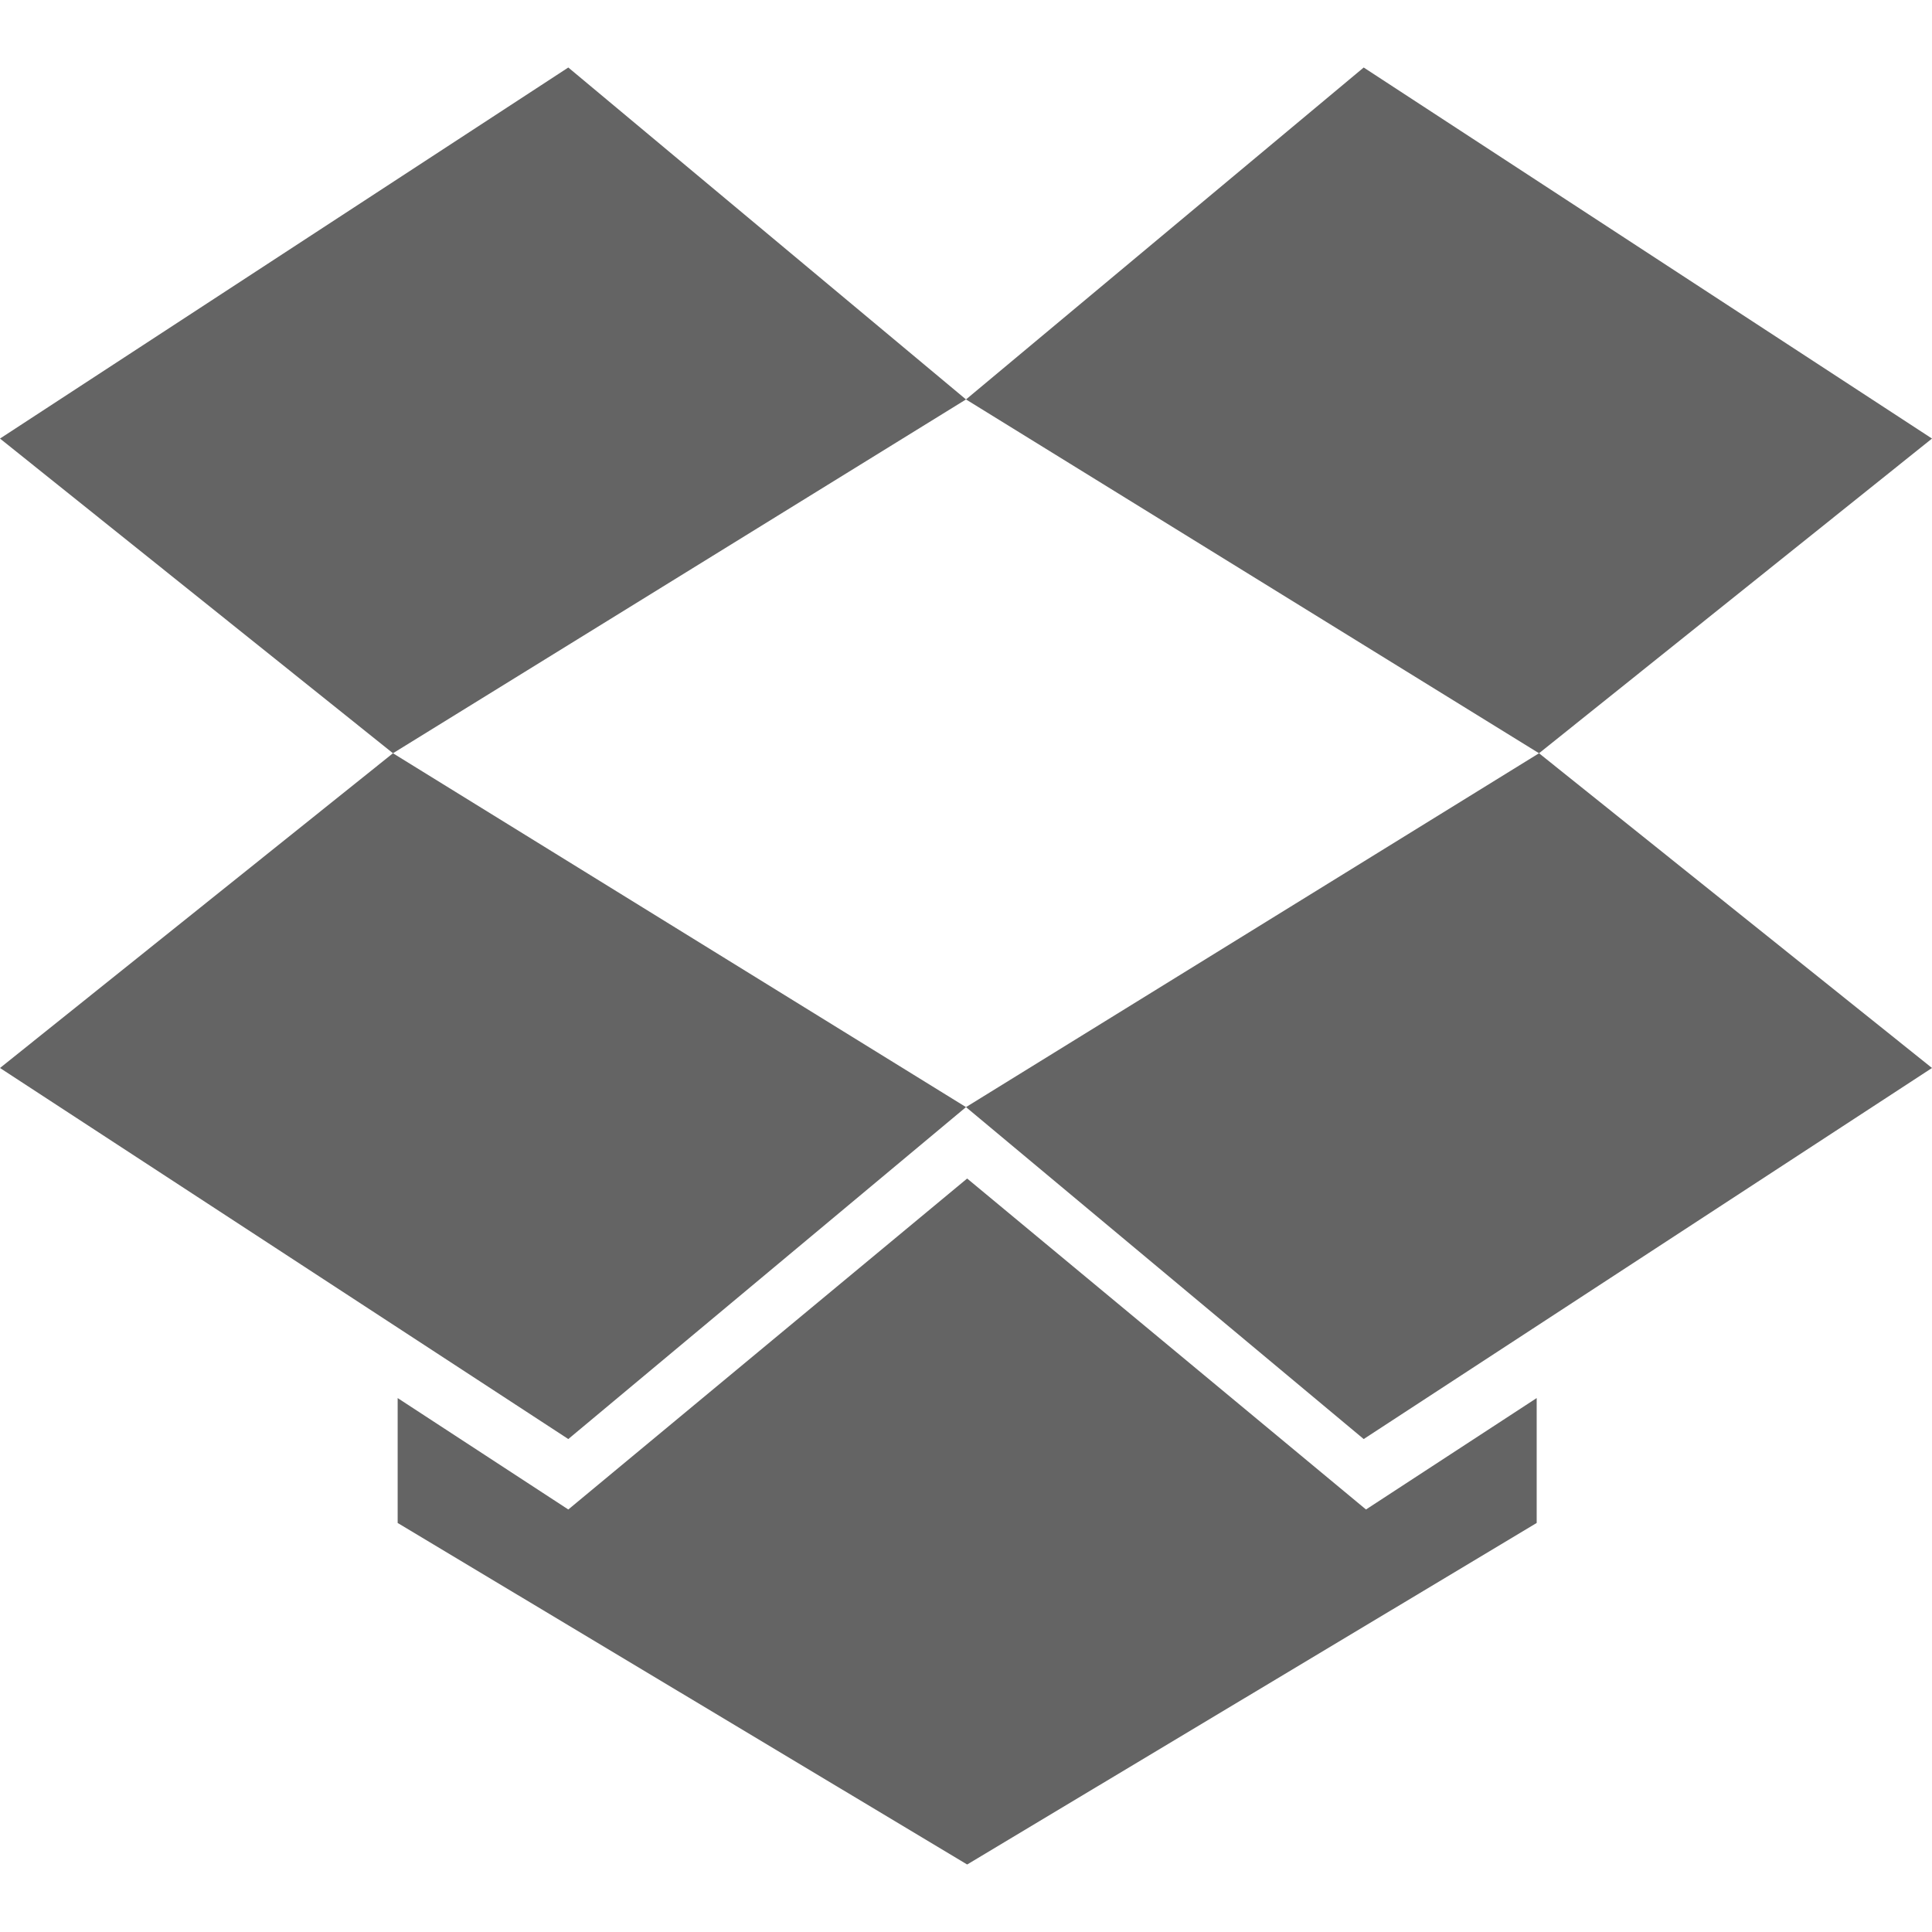
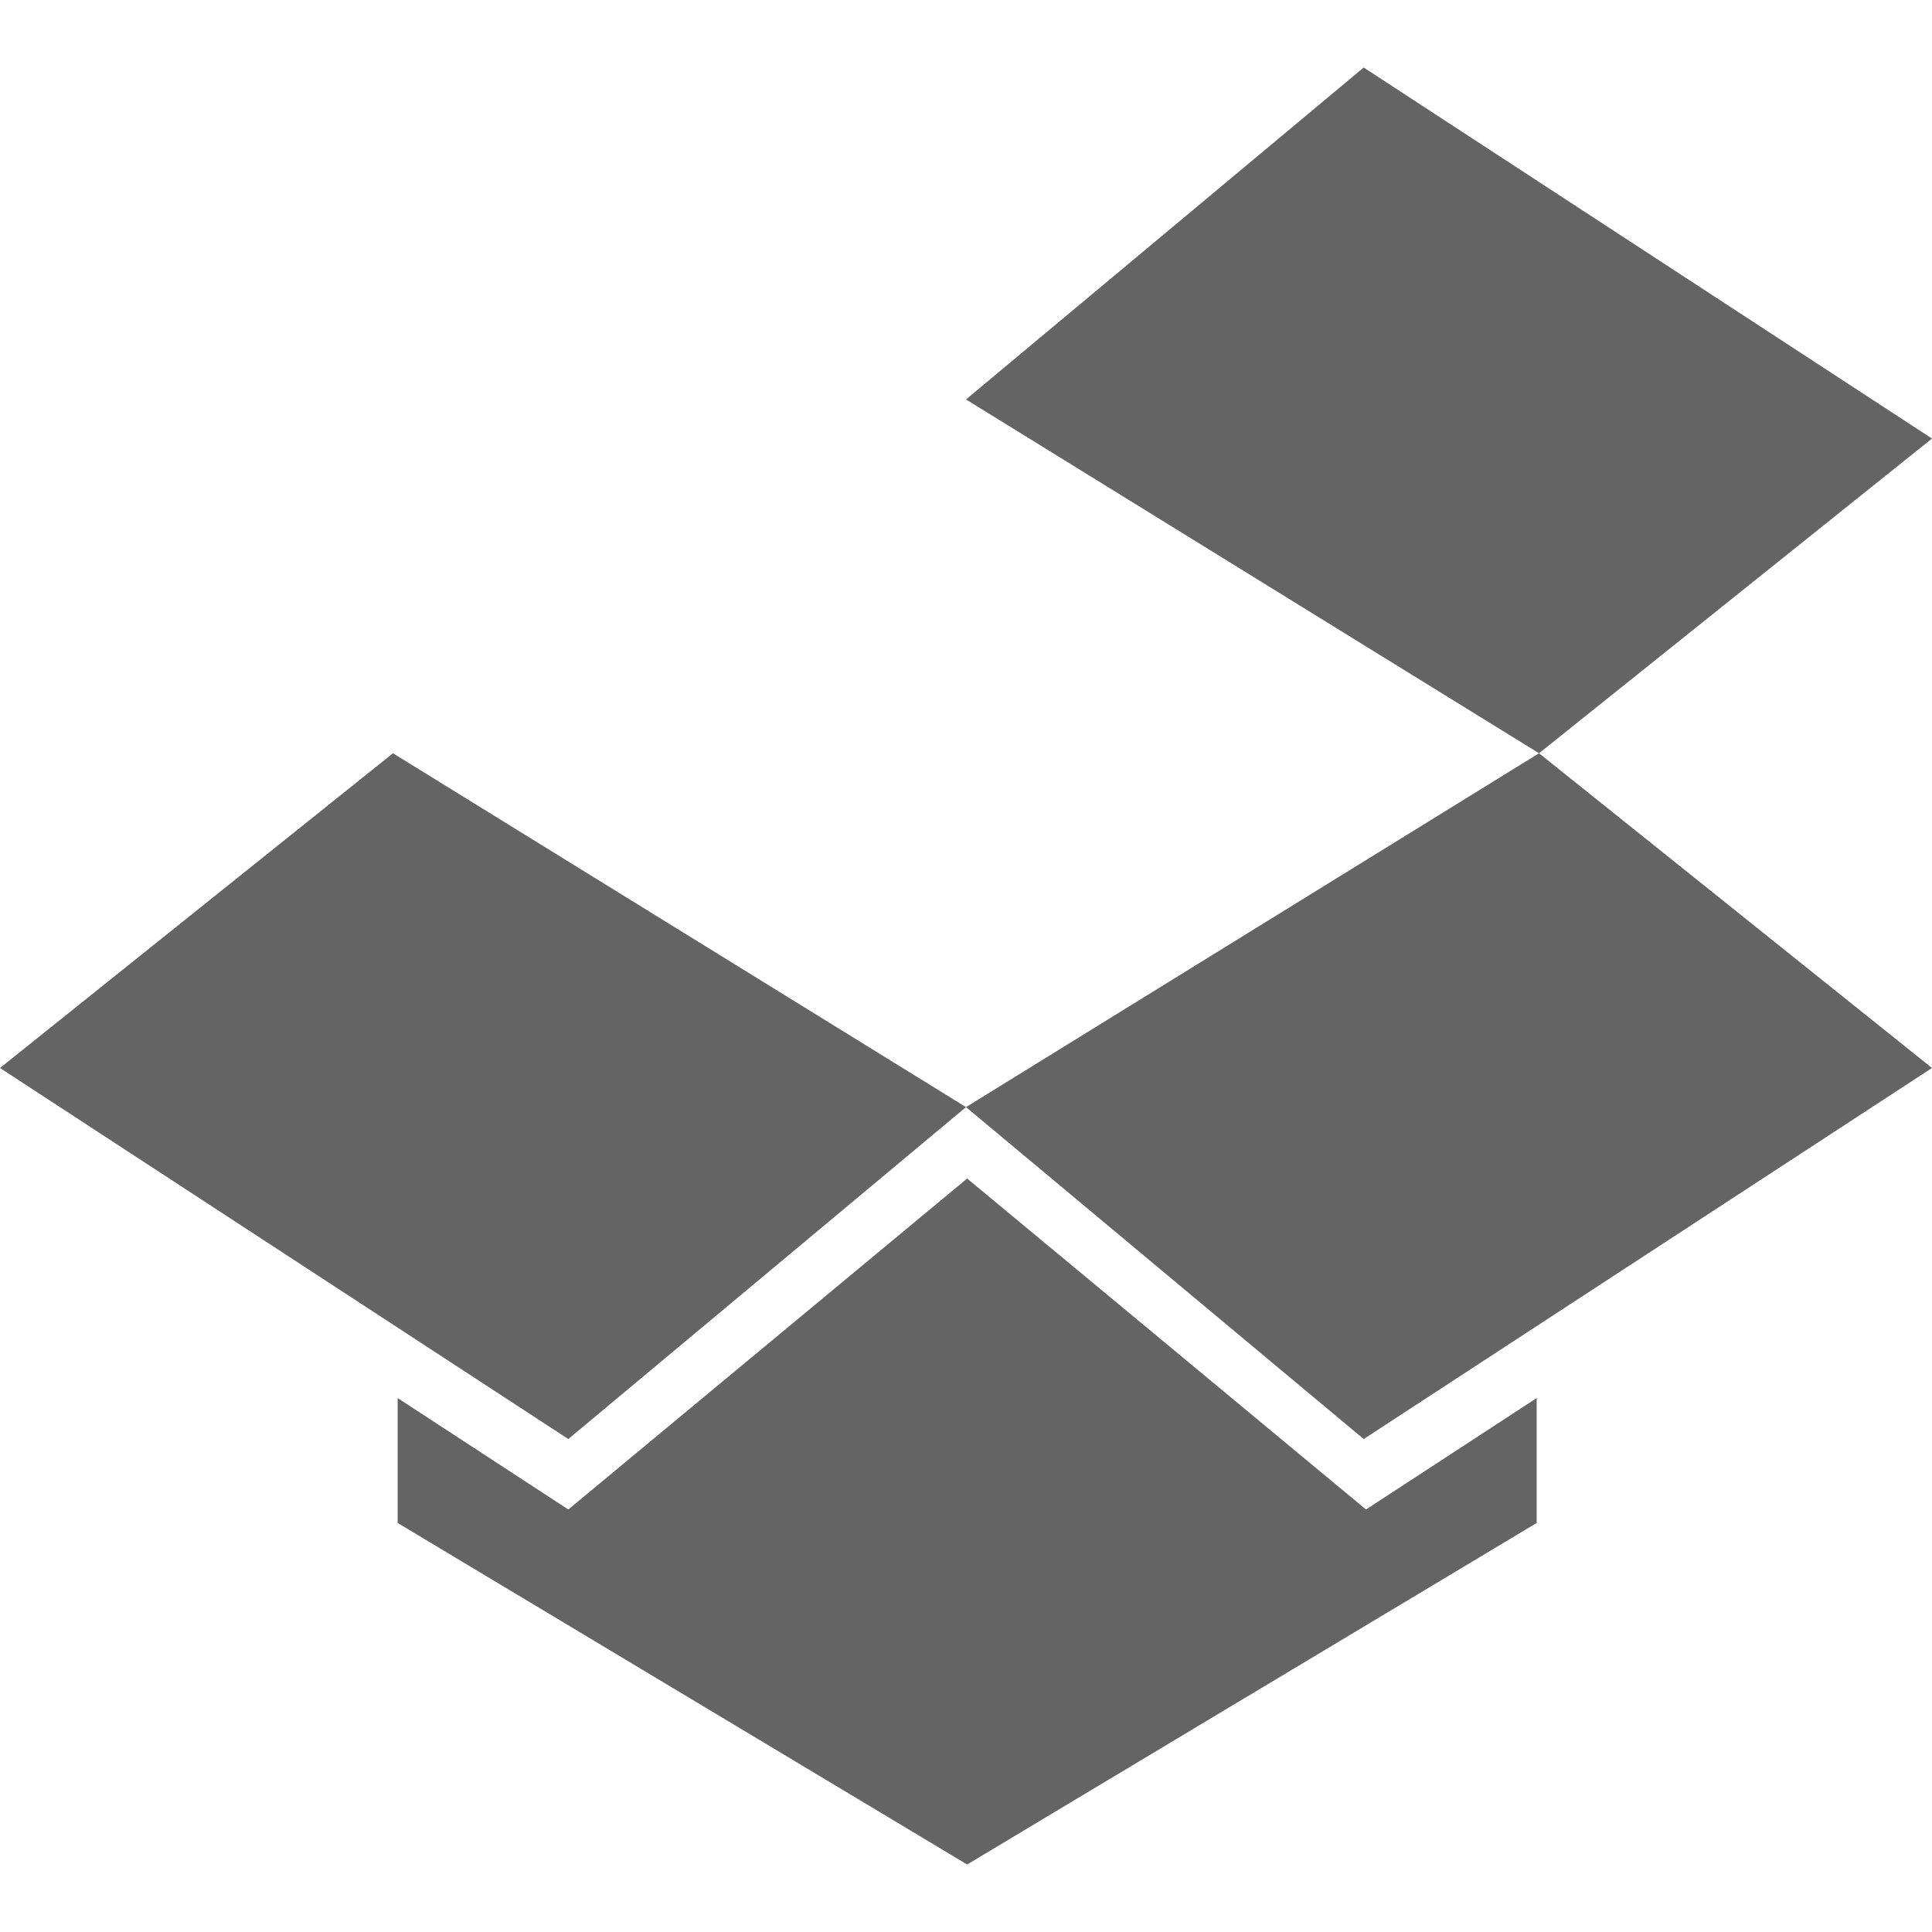
<svg xmlns="http://www.w3.org/2000/svg" version="1.1" id="Layer_1" x="0px" y="0px" viewBox="0 0 52 52" enable-background="new 0 0 52 52" xml:space="preserve">
  <g>
-     <polygon fill="#646464" points="15.296,1.817 0,11.804 10.577,20.274 26,10.751  " />
    <polygon fill="#646464" points="0,28.745 15.296,38.732 26,29.798 10.577,20.274  " />
    <polygon fill="#646464" points="26,29.798 36.704,38.732 52,28.745 41.423,20.274  " />
    <polygon fill="#646464" points="52,11.804 36.704,1.817 26,10.751 41.423,20.274  " />
    <polygon fill="#646464" points="26.031,31.72 15.296,40.628 10.703,37.629 10.703,40.991 26.031,50.183 41.36,40.991 41.36,37.629    36.766,40.628  " />
  </g>
</svg>